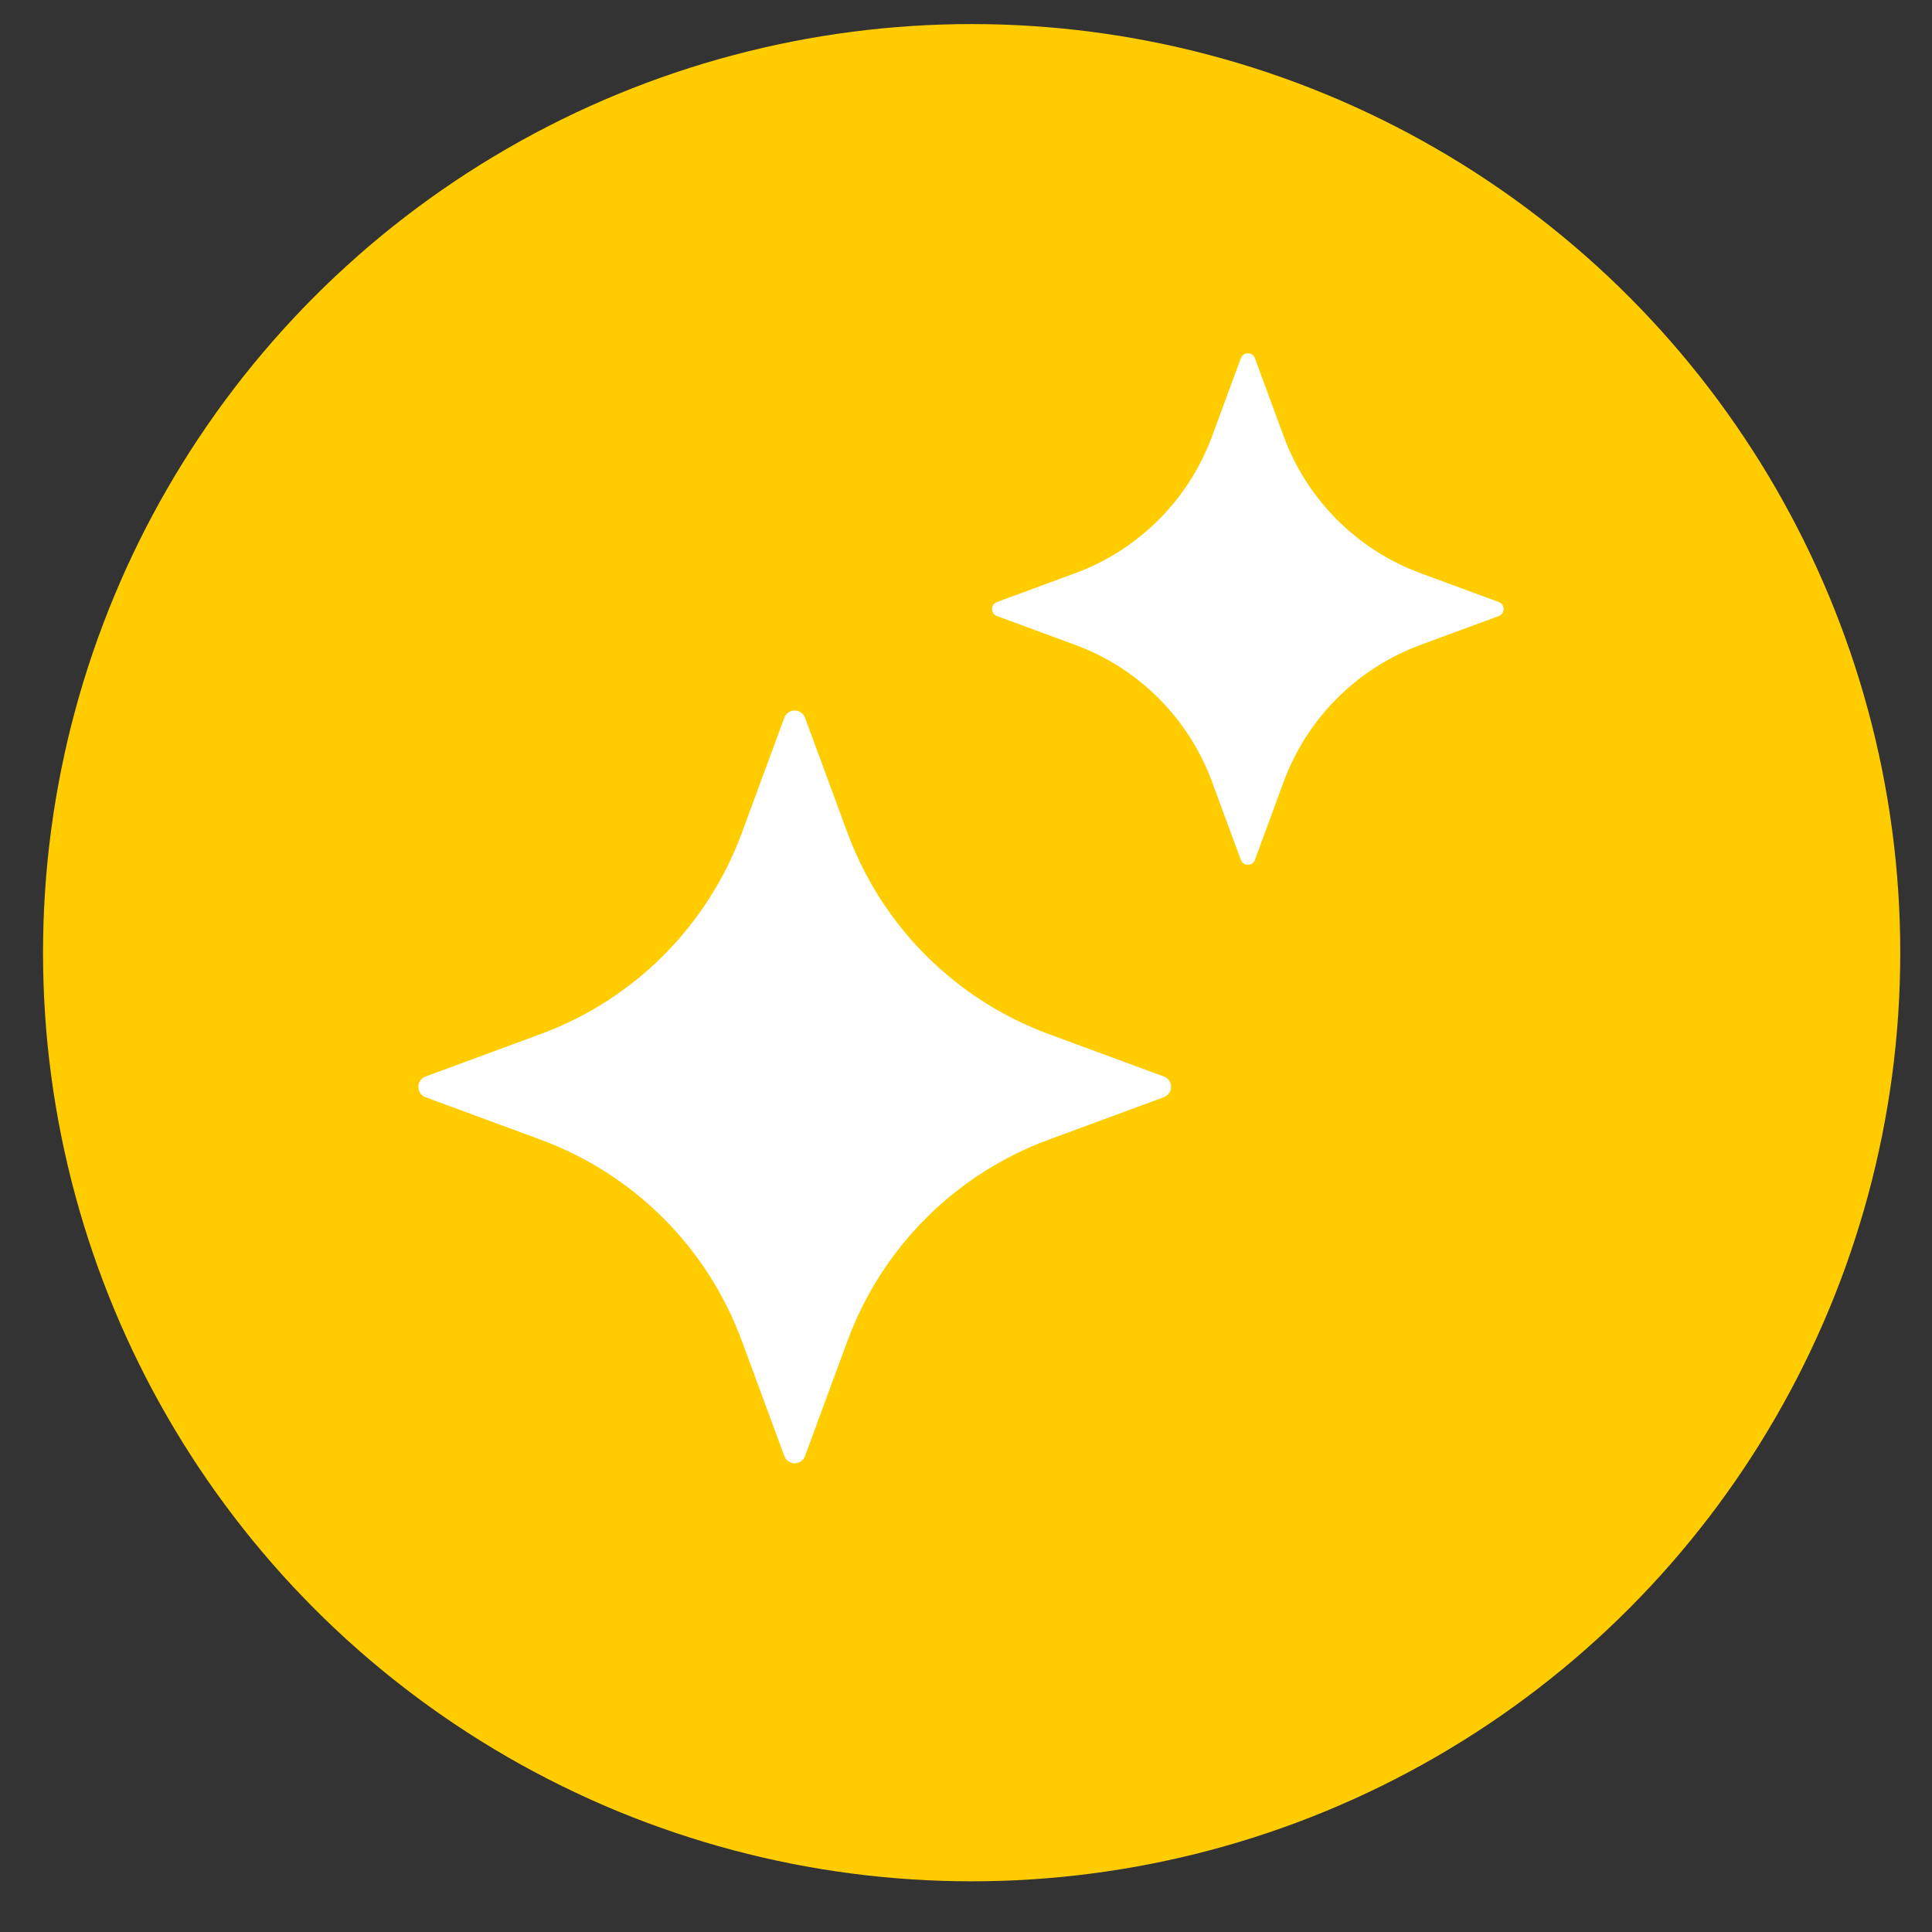
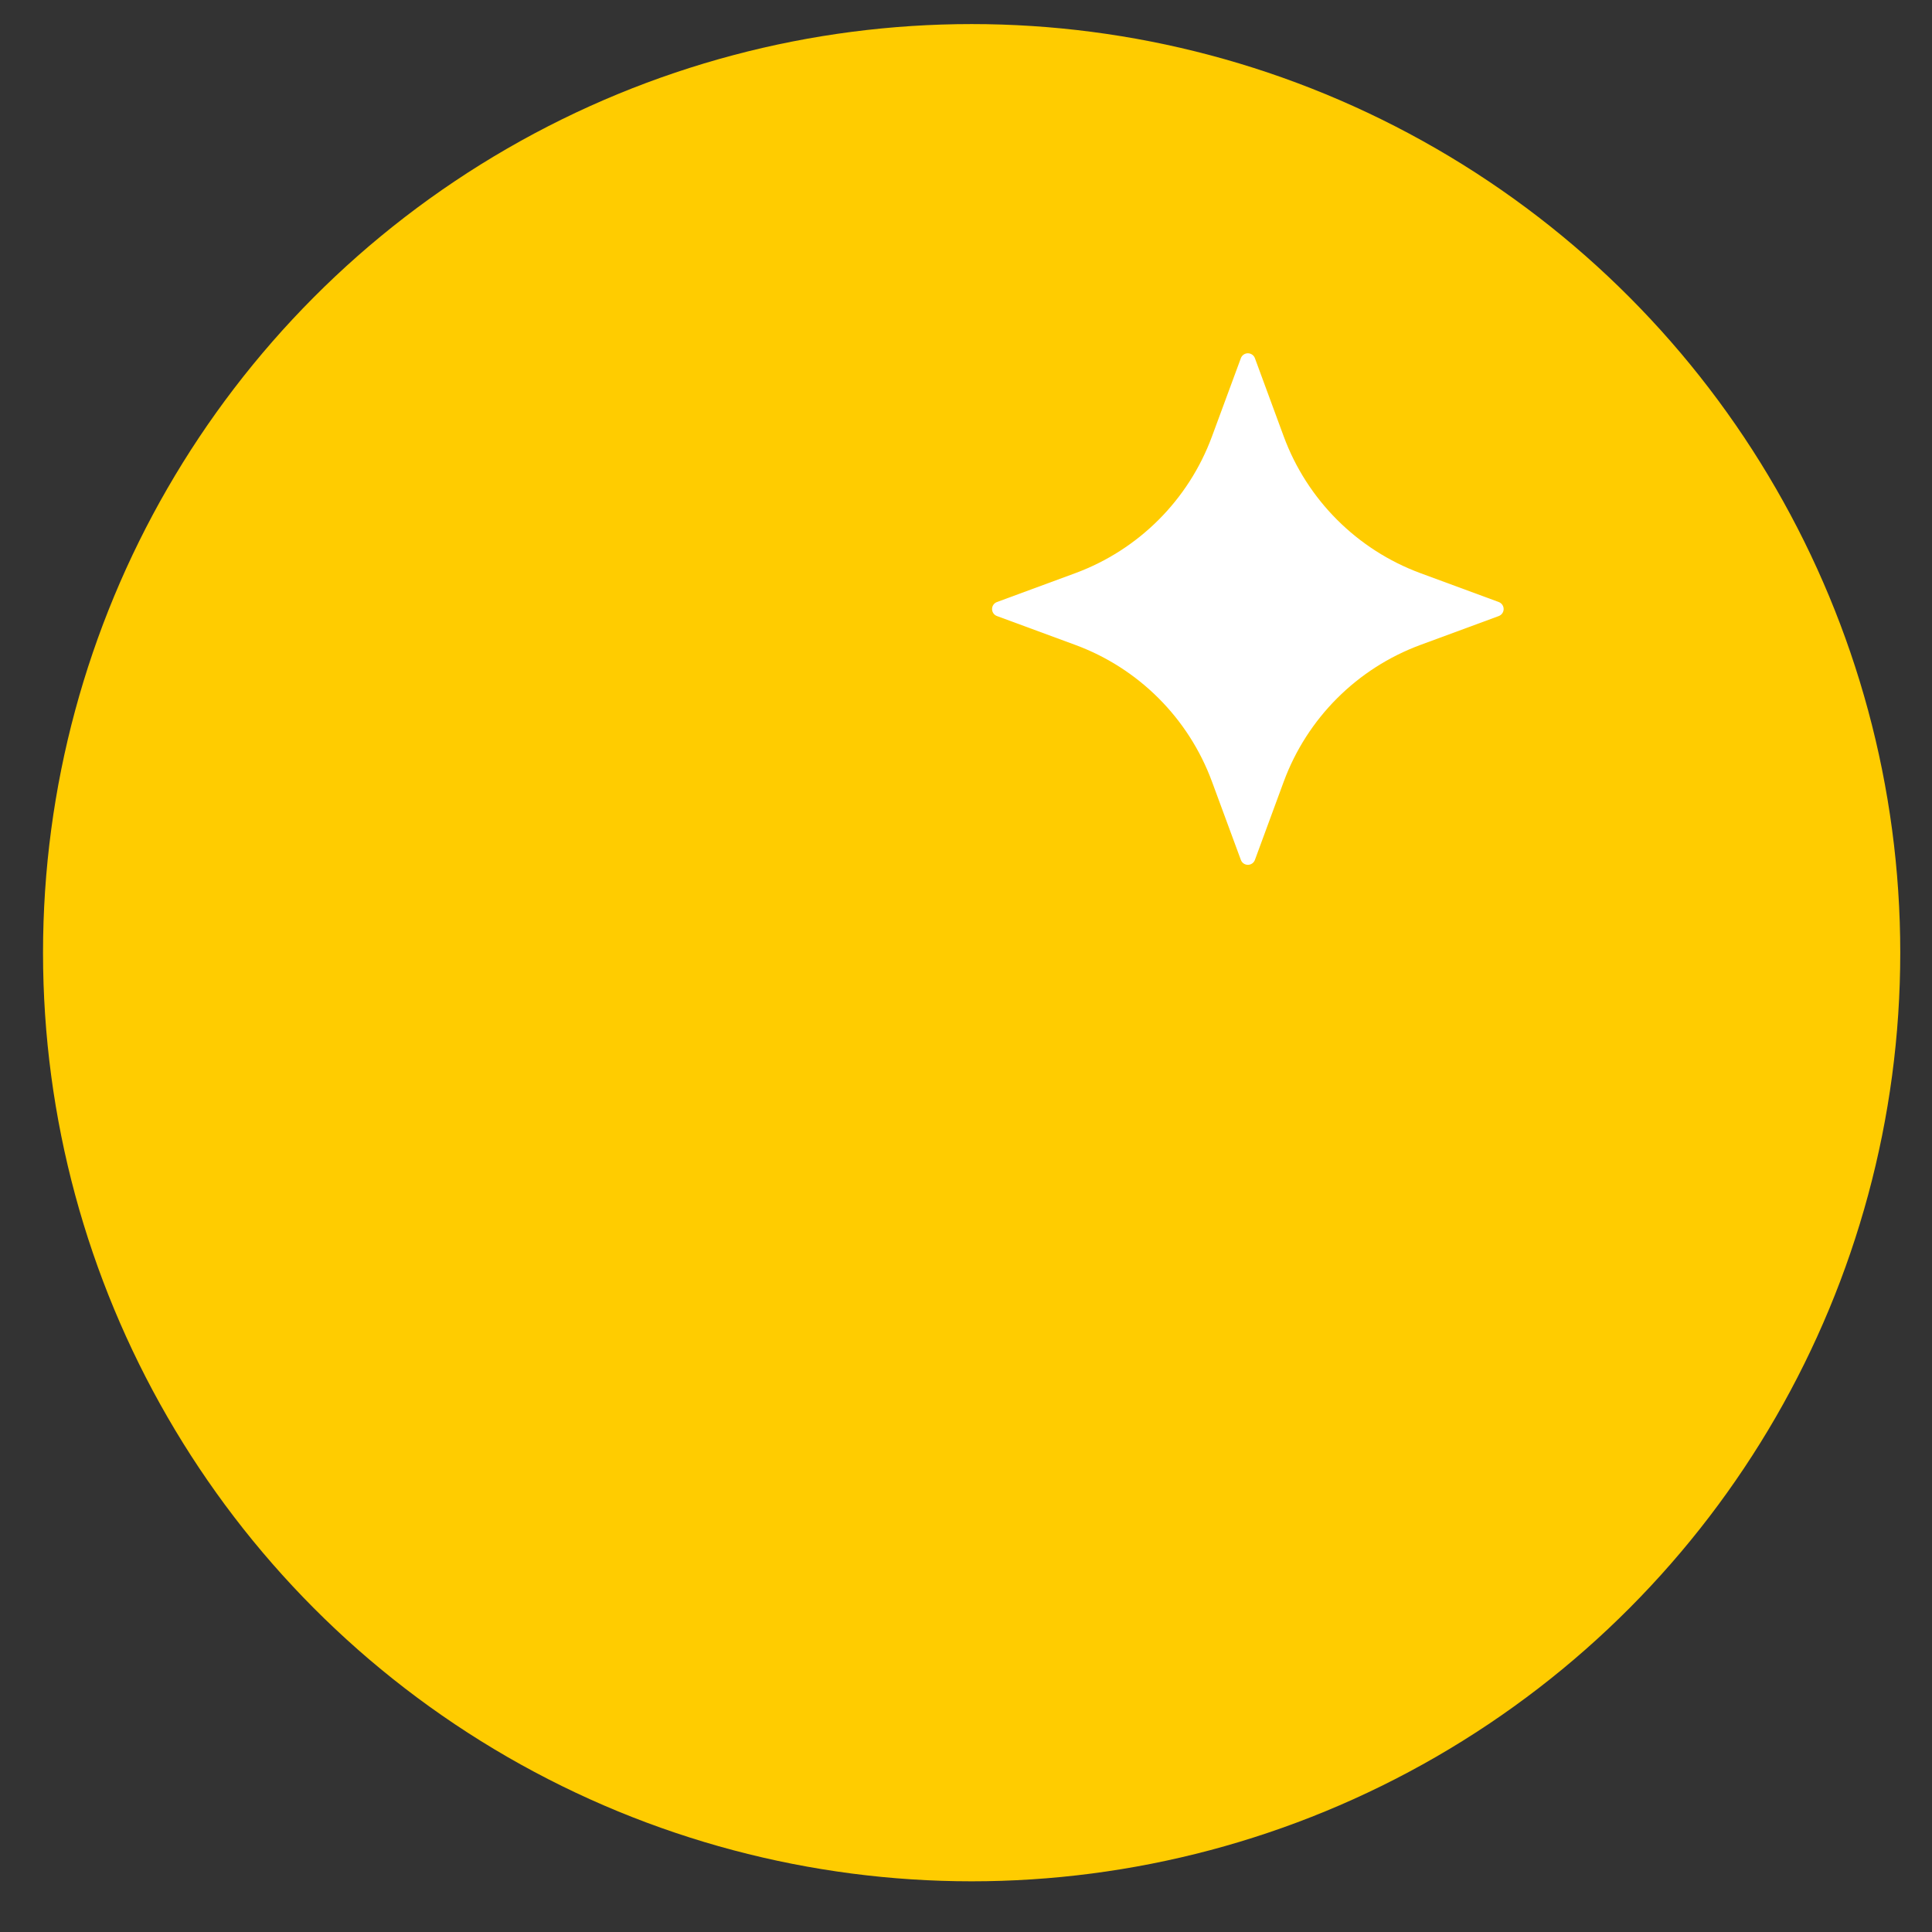
<svg xmlns="http://www.w3.org/2000/svg" version="1.1" id="レイヤー_2" x="0px" y="0px" width="63px" height="63px" viewBox="0 0 63 63" enable-background="new 0 0 63 63" xml:space="preserve">
  <rect x="0" y="0" width="63" height="63" fill="#333333" stroke="none" />
  <g>
    <circle fill="#FFCC00" cx="31.684" cy="31.066" r="30.281" />
-     <path fill="#FFFFFF" d="M37.951,35.103l-3.757-1.385c-3.04-1.121-5.437-3.519-6.558-6.559l-1.386-3.756   c-0.053-0.141-0.187-0.235-0.337-0.235s-0.286,0.094-0.337,0.235l-1.386,3.756c-1.121,3.041-3.518,5.438-6.559,6.56l-3.756,1.385   c-0.141,0.053-0.235,0.188-0.235,0.337c0,0.15,0.094,0.285,0.235,0.338l3.756,1.385c3.041,1.121,5.438,3.518,6.559,6.559   l1.386,3.757c0.051,0.143,0.187,0.236,0.337,0.236s0.285-0.094,0.337-0.236l1.386-3.757c1.121-3.041,3.518-5.438,6.558-6.559   l3.757-1.385c0.142-0.053,0.235-0.188,0.235-0.338C38.187,35.29,38.093,35.155,37.951,35.103z" />
    <path fill="#FFFFFF" d="M48.872,19.631l-2.553-0.941c-2.066-0.763-3.695-2.392-4.458-4.458l-0.94-2.552   c-0.035-0.096-0.128-0.16-0.229-0.16c-0.103,0-0.193,0.064-0.229,0.16l-0.942,2.552c-0.762,2.066-2.391,3.695-4.457,4.458   l-2.553,0.941c-0.097,0.035-0.161,0.126-0.161,0.229s0.064,0.194,0.161,0.229l2.553,0.941c2.066,0.762,3.695,2.392,4.457,4.458   l0.942,2.553c0.035,0.096,0.126,0.16,0.229,0.16c0.102,0,0.194-0.064,0.229-0.16l0.94-2.553c0.763-2.066,2.392-3.695,4.458-4.458   l2.553-0.941c0.096-0.036,0.16-0.127,0.16-0.229S48.968,19.667,48.872,19.631z" />
  </g>
</svg>